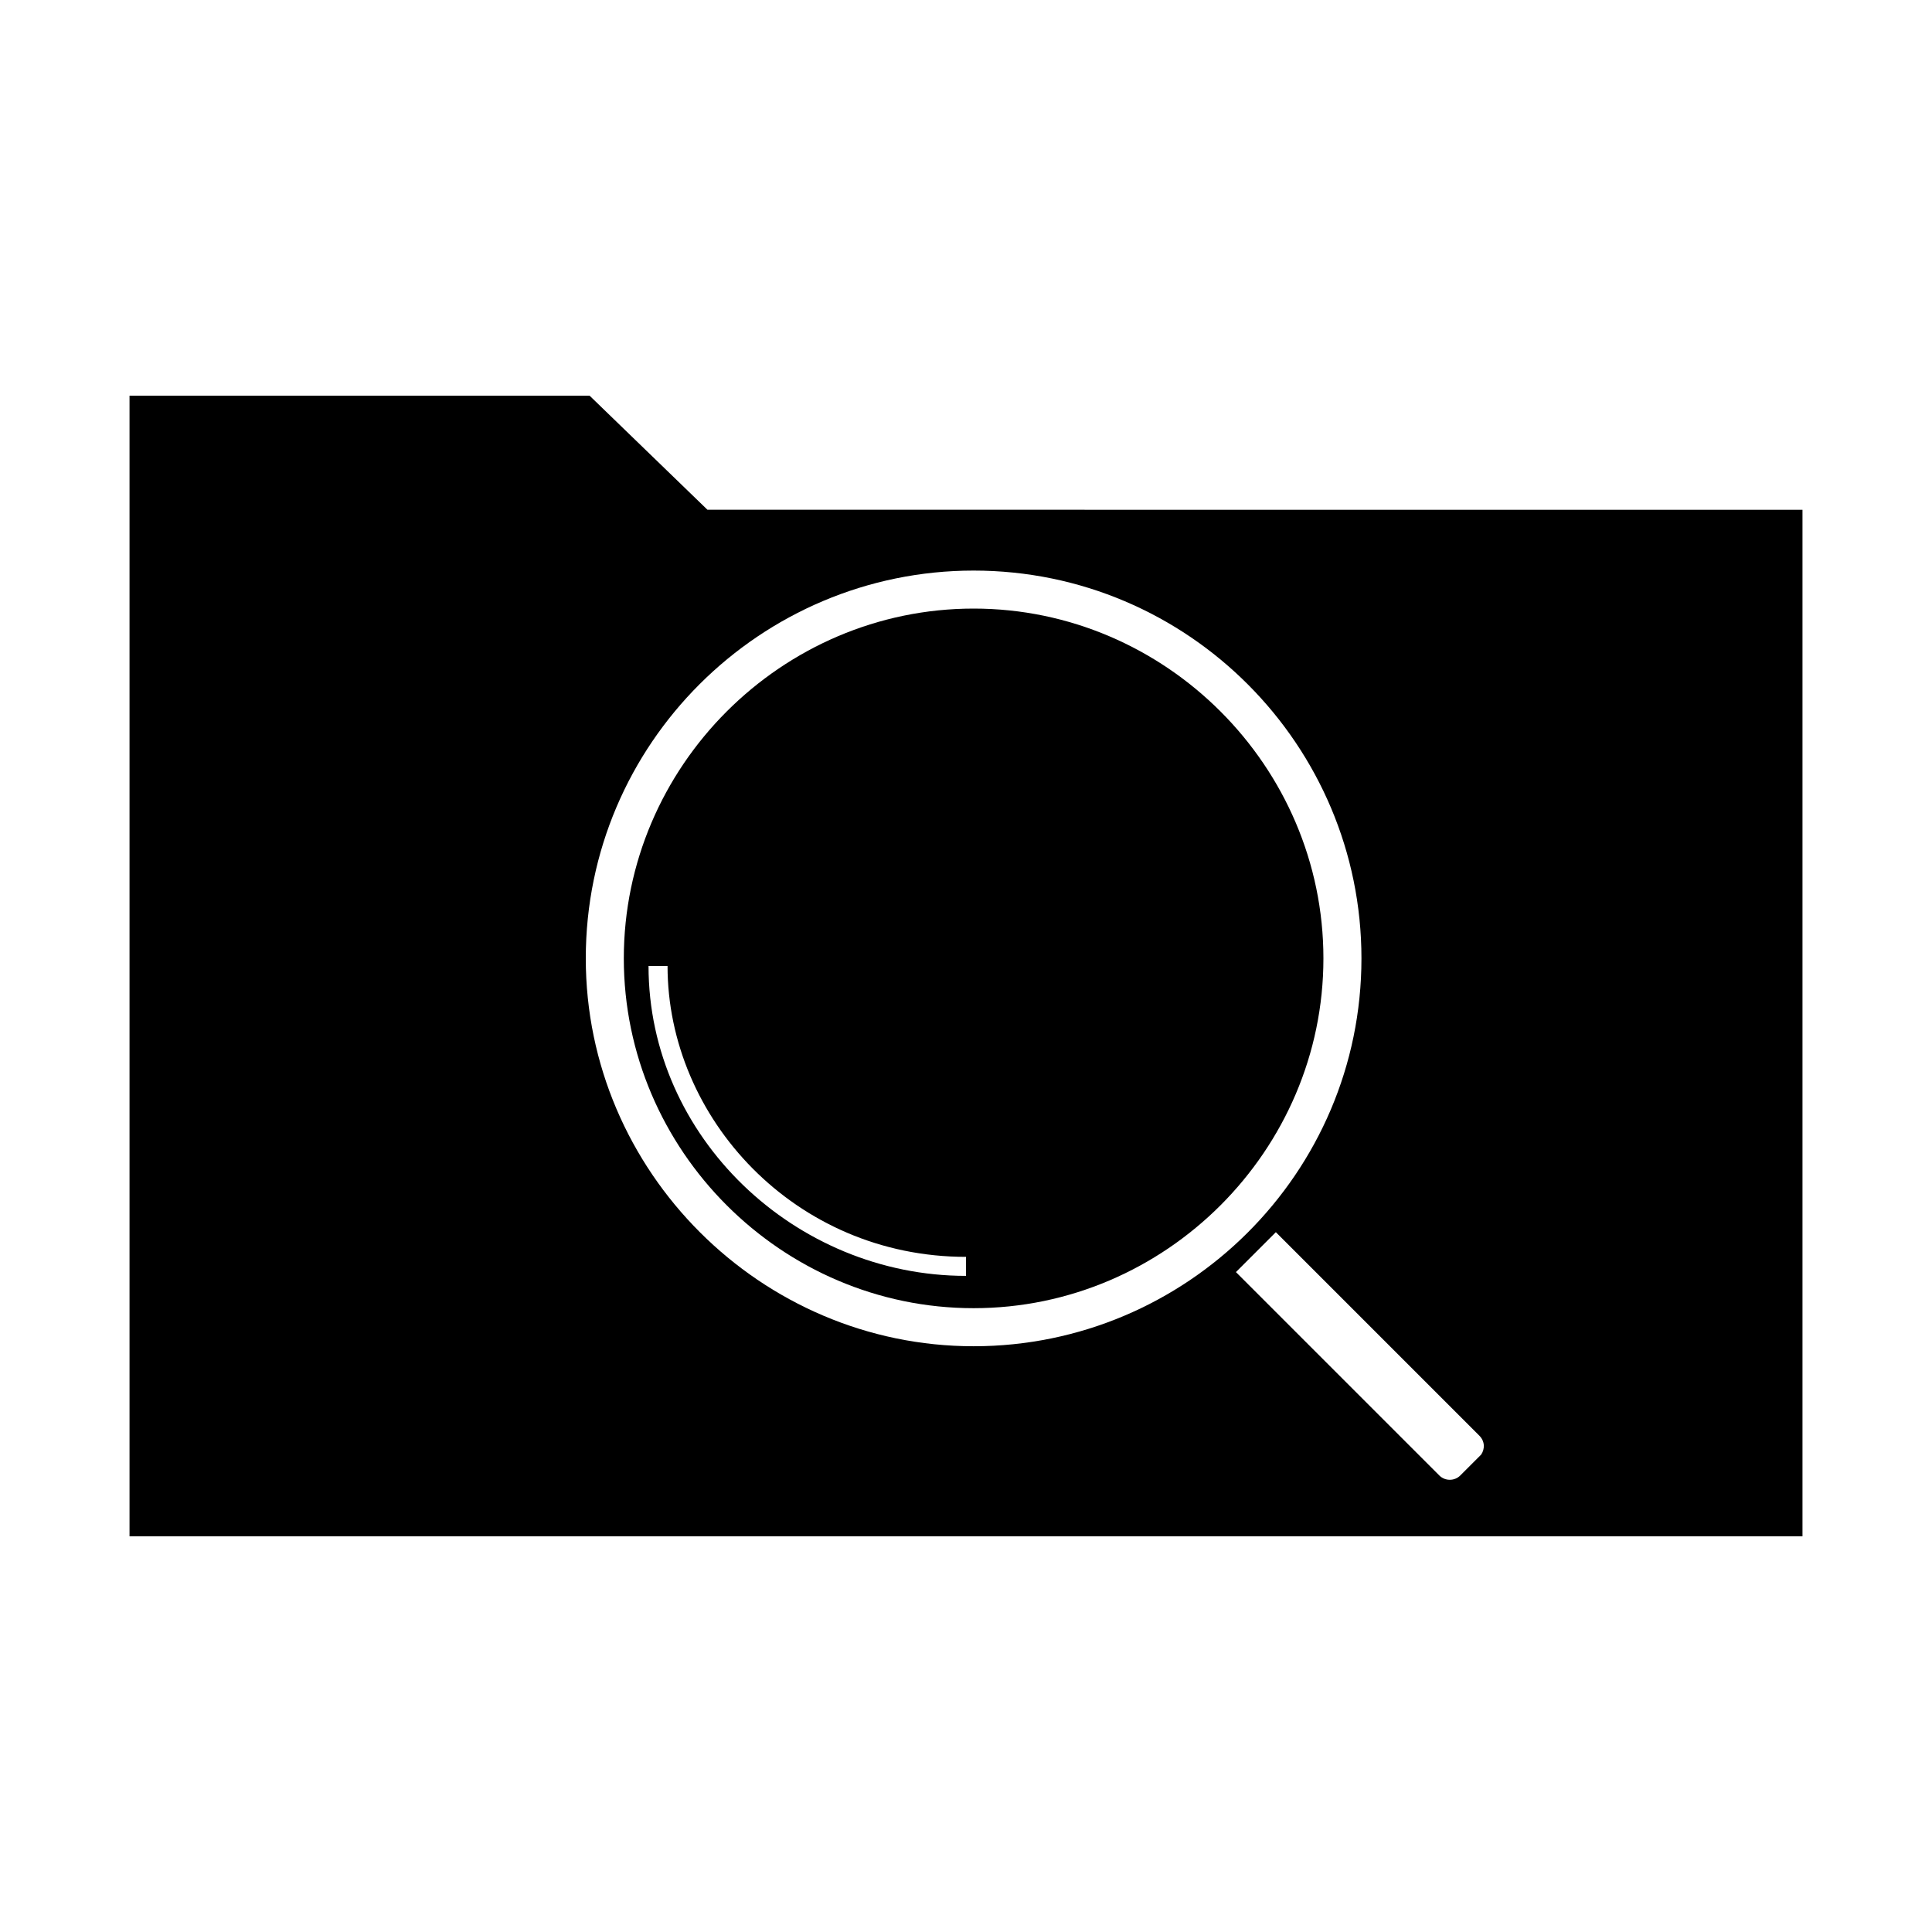
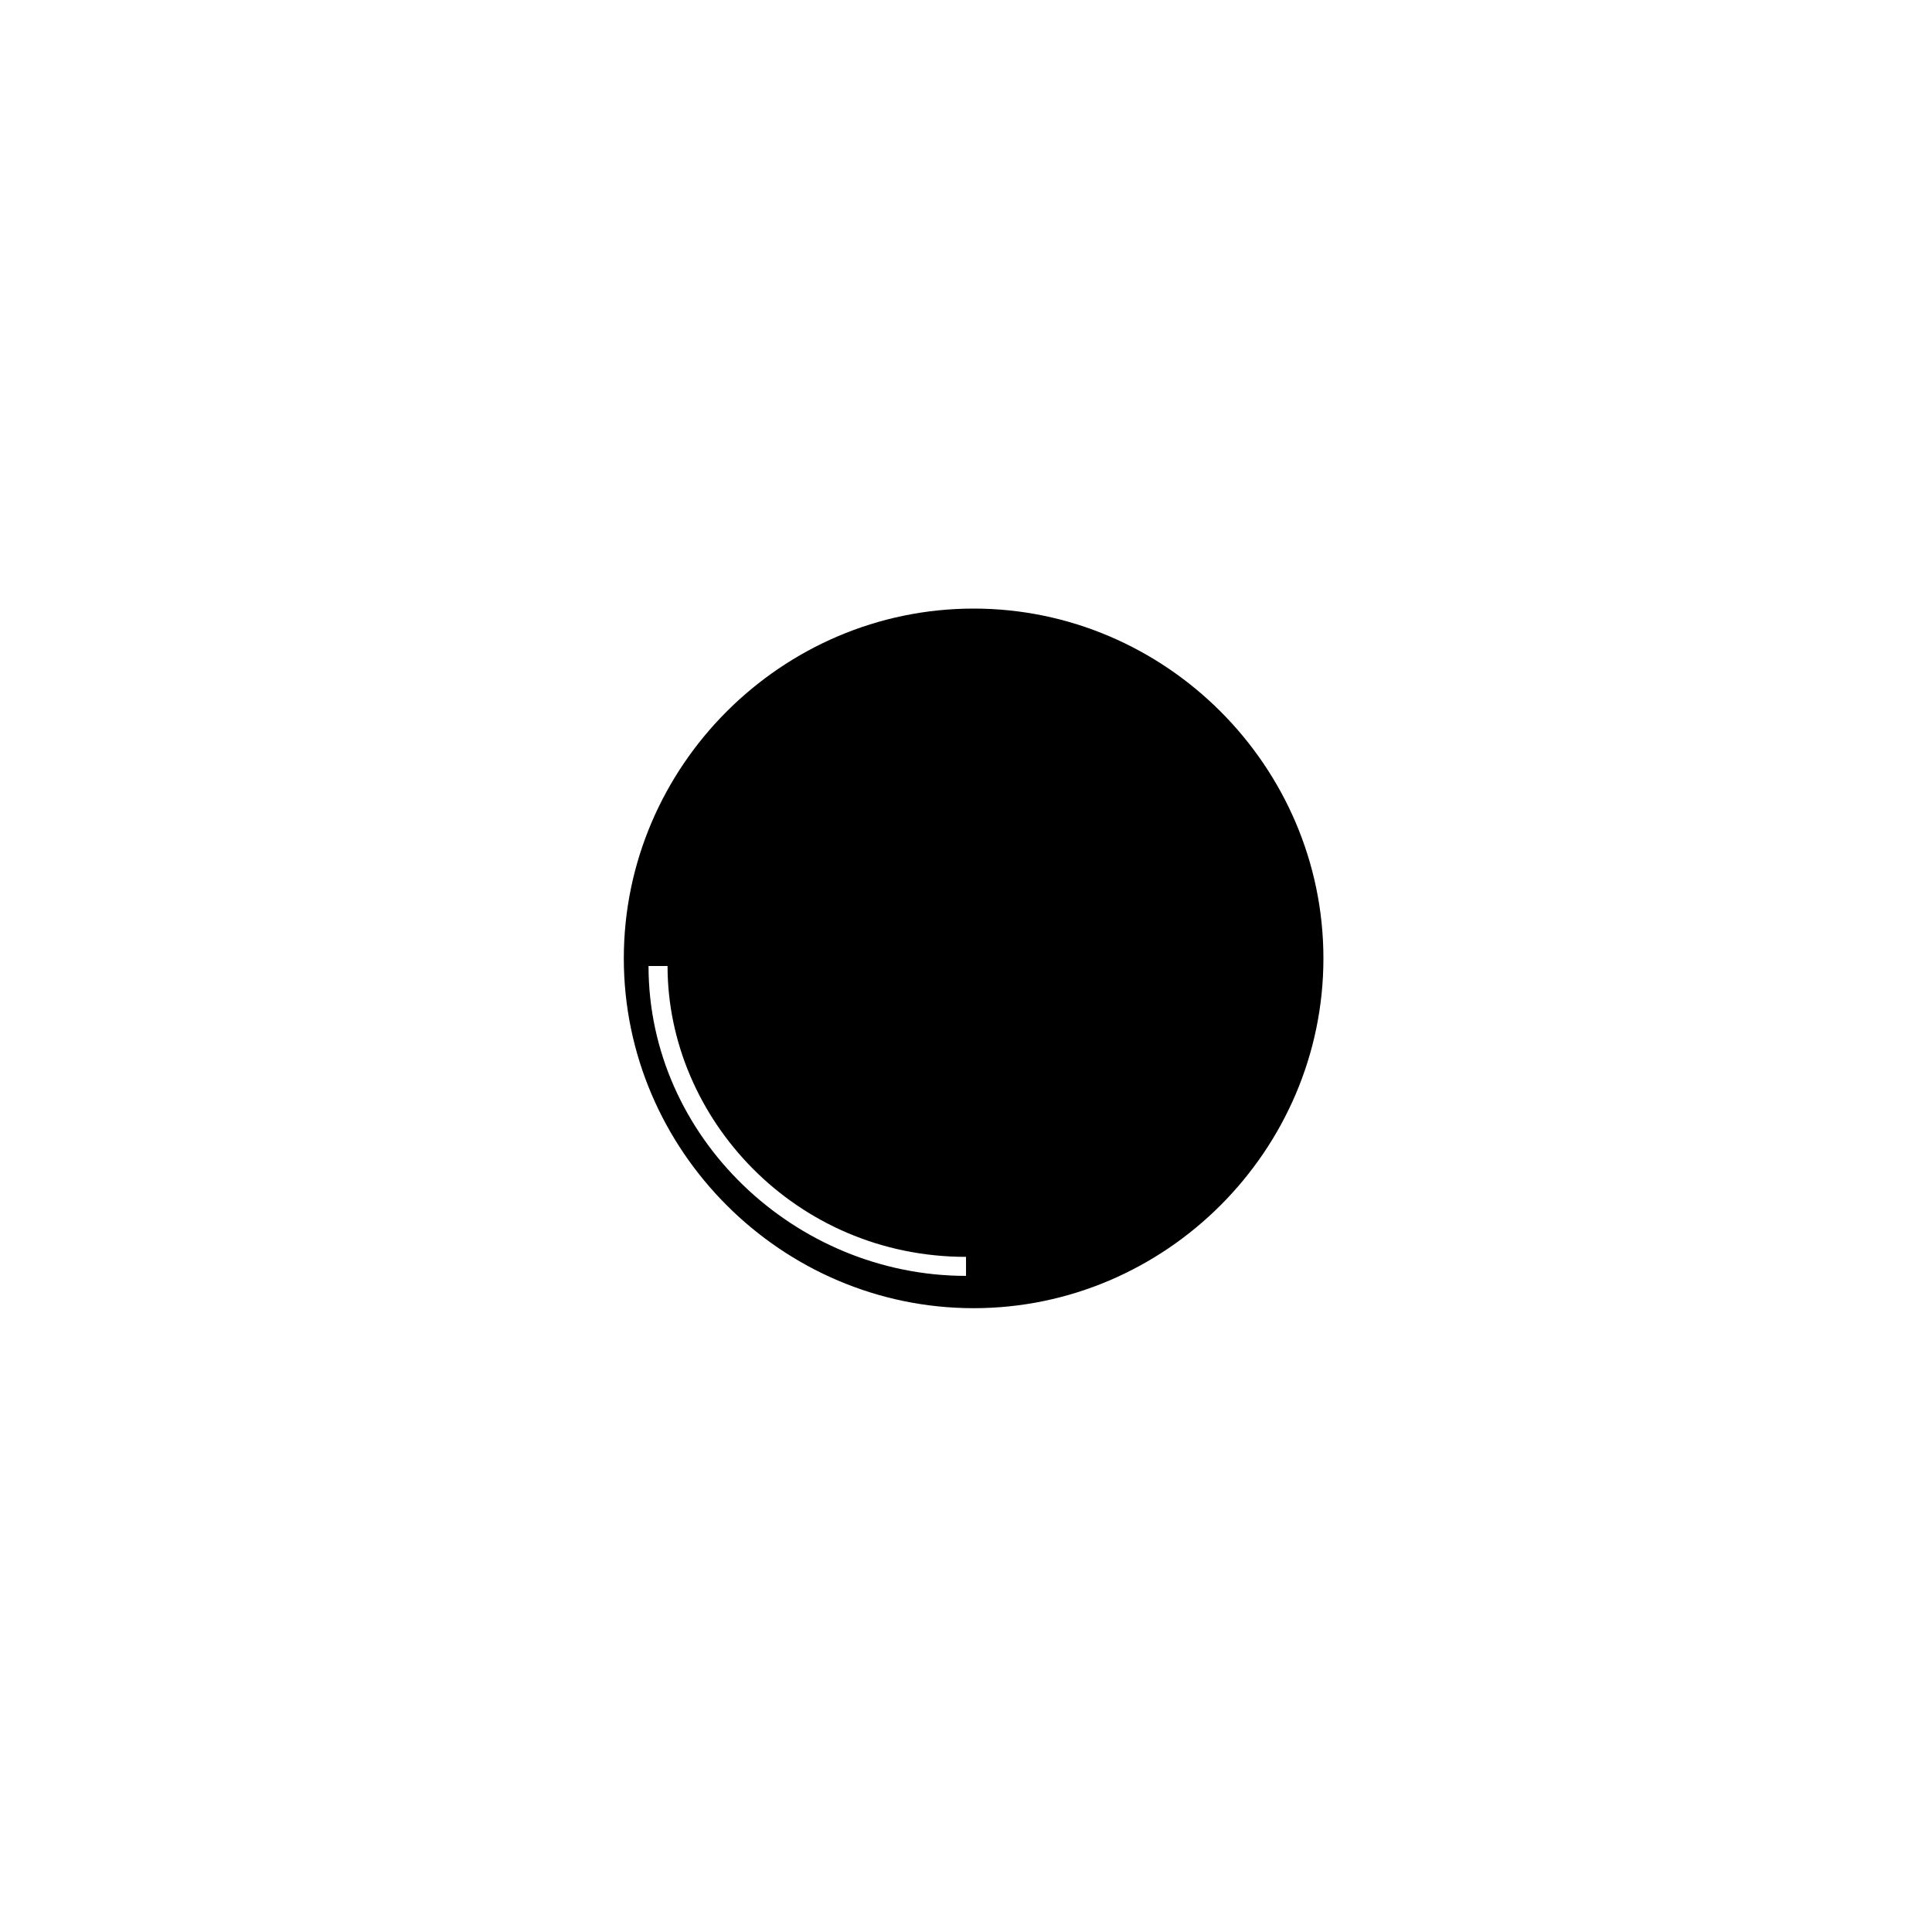
<svg xmlns="http://www.w3.org/2000/svg" fill="#000000" width="800px" height="800px" version="1.1" viewBox="144 144 512 512">
  <g>
    <path d="m402.02 305.28c-50.887 0-92.703 41.816-92.703 92.703 0 50.883 41.816 92.699 92.703 92.699 50.883 0 92.699-41.816 92.699-92.699 0-50.887-41.816-92.703-92.699-92.703zm-2.016 176.84c-45.344 0-84.137-36.777-84.137-82.121h5.039c0 40.305 33.754 77.082 79.098 77.082z" />
-     <path d="m331.48 279.09-31.234-30.23h-121.92v302.29h443.35v-272.05zm-32.242 118.9c0-56.93 46.352-102.78 102.78-102.78 56.93 0 102.78 46.352 102.78 102.78 0 56.93-46.352 102.78-102.78 102.78-56.43 0-102.78-46.352-102.78-102.78zm237.29 131.49-5.543 5.543c-1.512 1.512-4.031 1.512-5.543 0l-53.906-53.906 10.578-10.578 53.906 53.906c1.516 1.508 1.516 3.523 0.508 5.035z" />
  </g>
</svg>